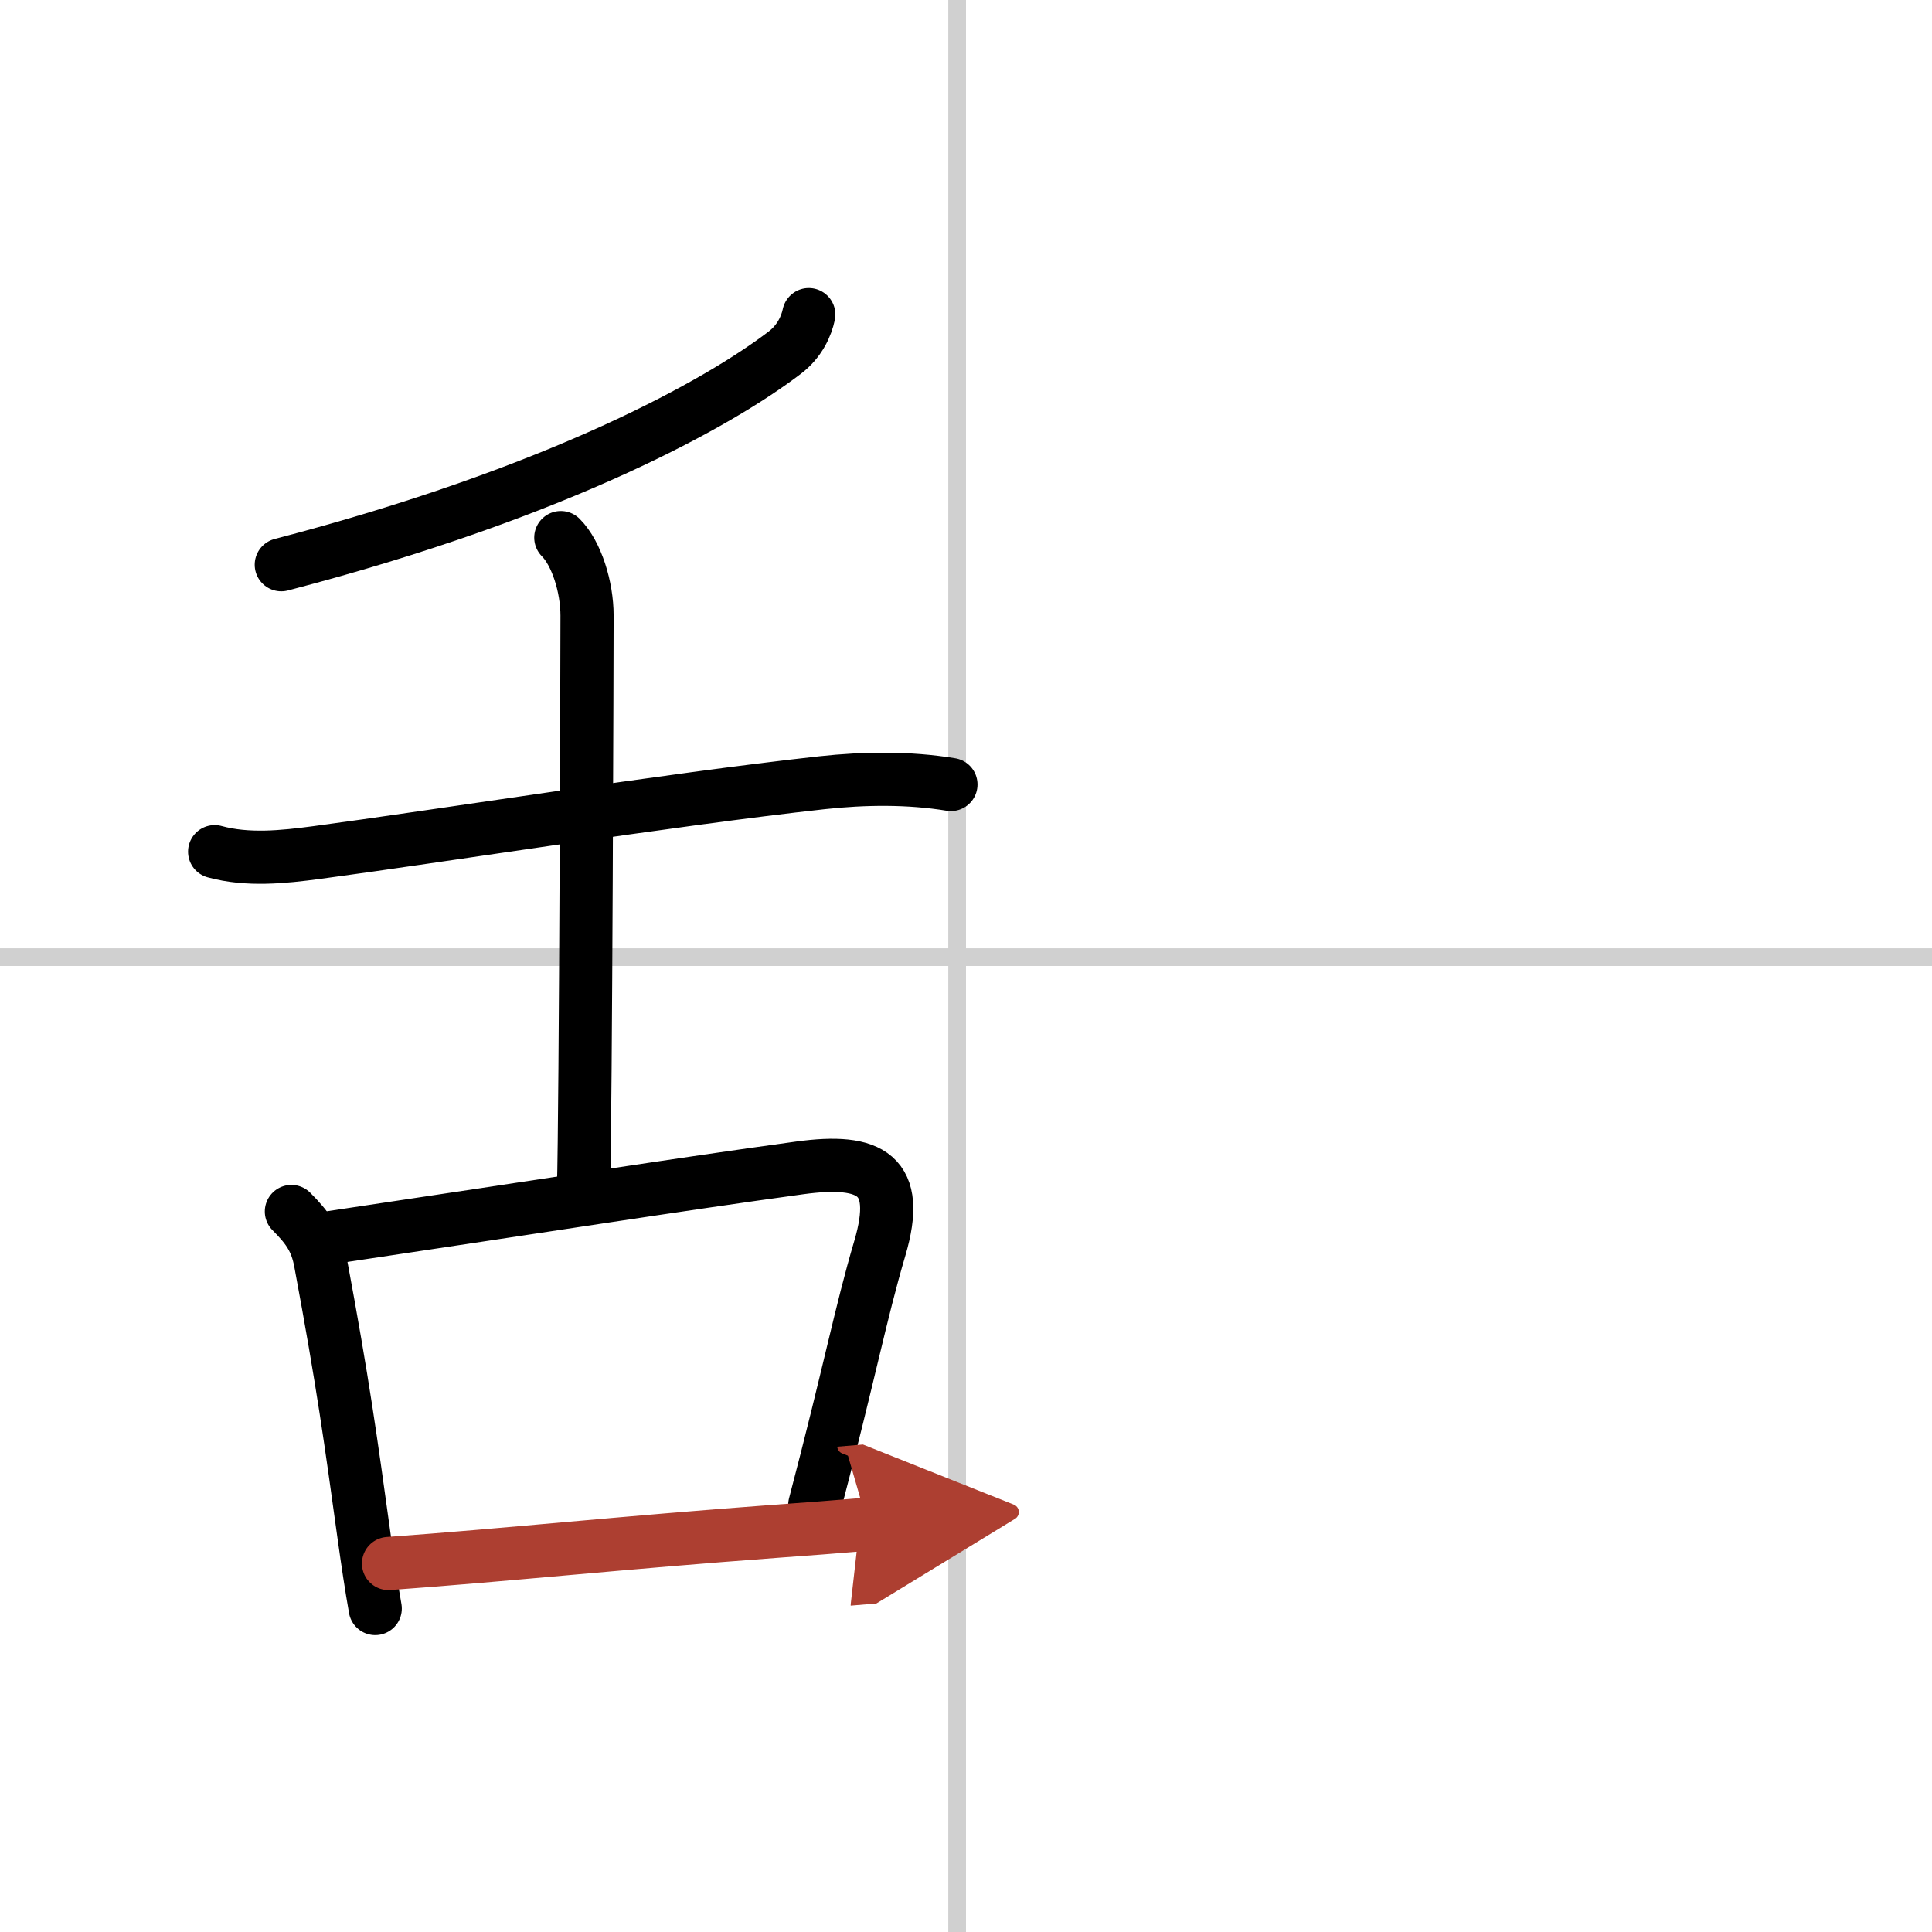
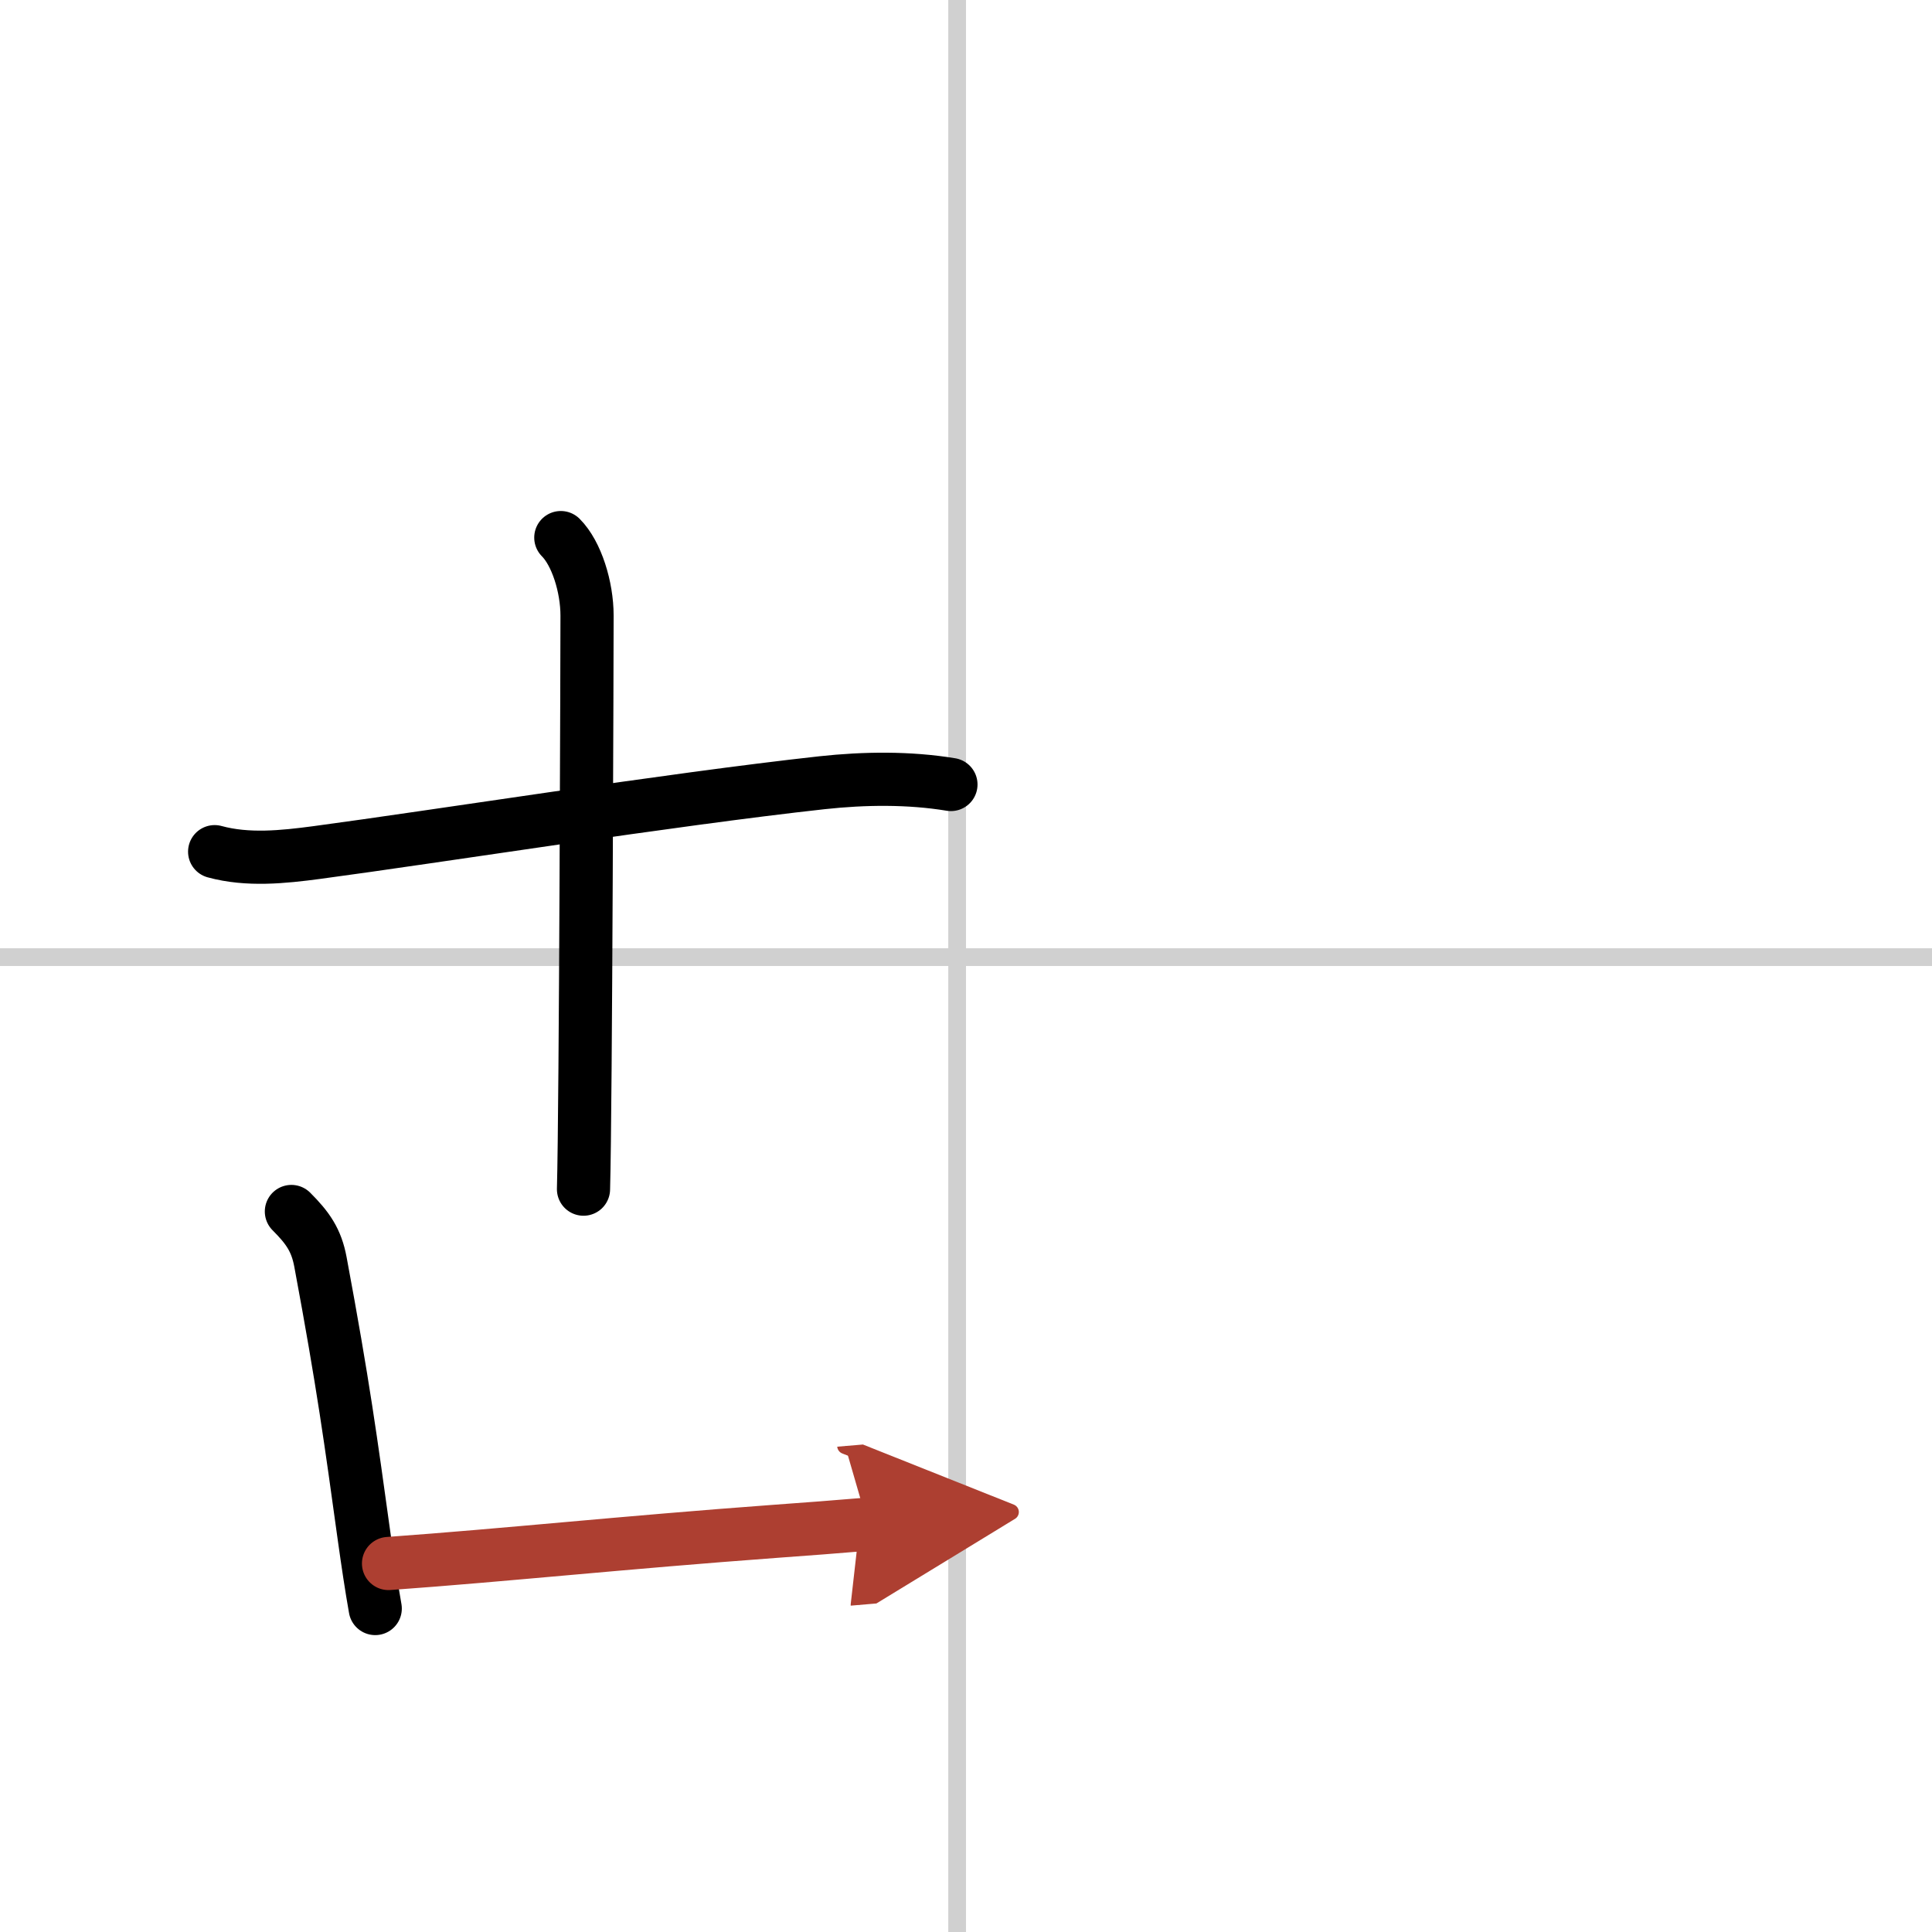
<svg xmlns="http://www.w3.org/2000/svg" width="400" height="400" viewBox="0 0 109 109">
  <defs>
    <marker id="a" markerWidth="4" orient="auto" refX="1" refY="5" viewBox="0 0 10 10">
      <polyline points="0 0 10 5 0 10 1 5" fill="#ad3f31" stroke="#ad3f31" />
    </marker>
  </defs>
  <g fill="none" stroke="#000" stroke-linecap="round" stroke-linejoin="round" stroke-width="3">
    <rect width="100%" height="100%" fill="#fff" stroke="#fff" />
    <line x1="54" x2="54" y2="109" stroke="#d0d0d0" stroke-width="1" />
    <line x2="109" y1="54" y2="54" stroke="#d0d0d0" stroke-width="1" />
-     <path d="m45.63 17.75c-0.13 0.62-0.5 1.5-1.36 2.15-3.68 2.81-12.61 7.84-28.4 11.96" />
    <path d="m12.11 48.05c1.86 0.51 3.87 0.3 5.75 0.05 6.74-0.9 19.89-2.99 28.52-3.94 2.39-0.26 4.9-0.29 7.27 0.1" />
    <path d="m31.64 30.33c0.89 0.89 1.48 2.79 1.48 4.4 0 1.35-0.07 27.74-0.2 32.36" />
    <path d="m16.44 68.35c0.92 0.92 1.41 1.61 1.64 2.85 1.29 6.92 1.71 10.06 2.47 15.54 0.2 1.42 0.4 2.77 0.62 4.01" />
-     <path d="m18.73 69.81c12.47-1.86 19.38-2.96 26.39-3.92 4.03-0.55 5.74 0.38 4.52 4.53-1.09 3.68-1.71 7.03-3.67 14.48" />
    <path d="m21.92 88.21c6.8-0.49 13.06-1.17 21.88-1.82 1.67-0.12 3.39-0.25 5.16-0.4" marker-end="url(#a)" stroke="#ad3f31" />
  </g>
</svg>